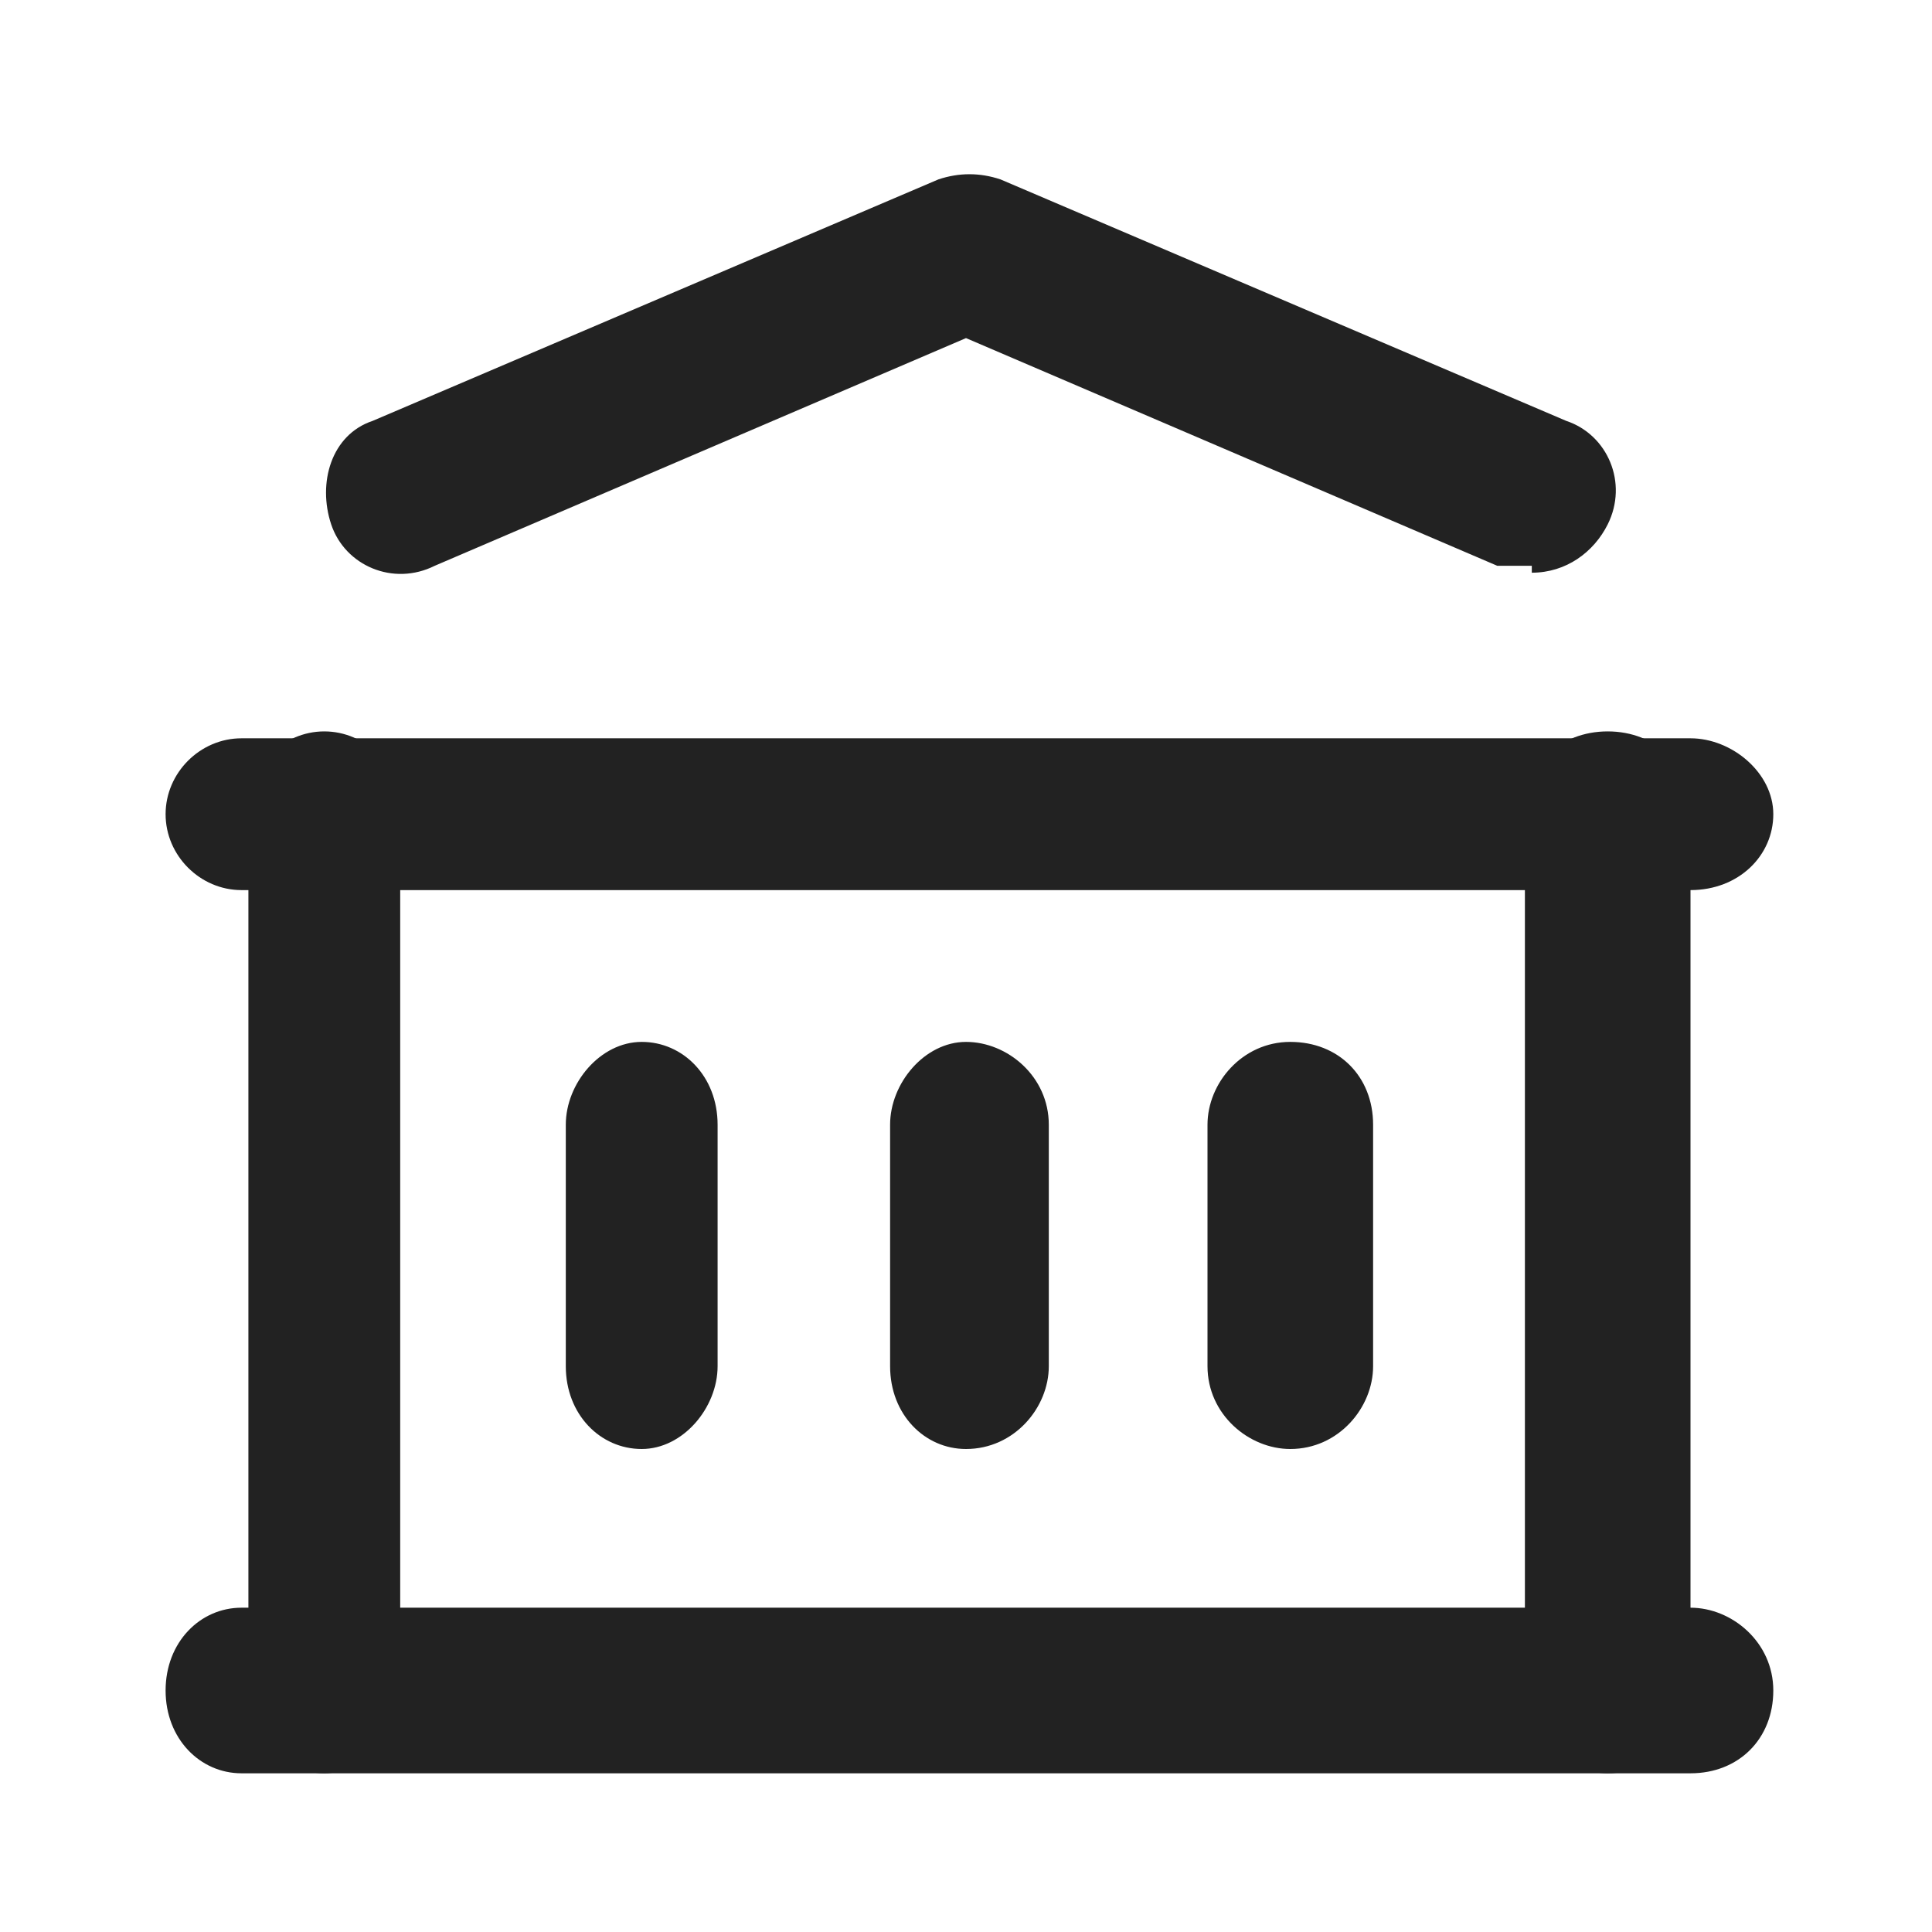
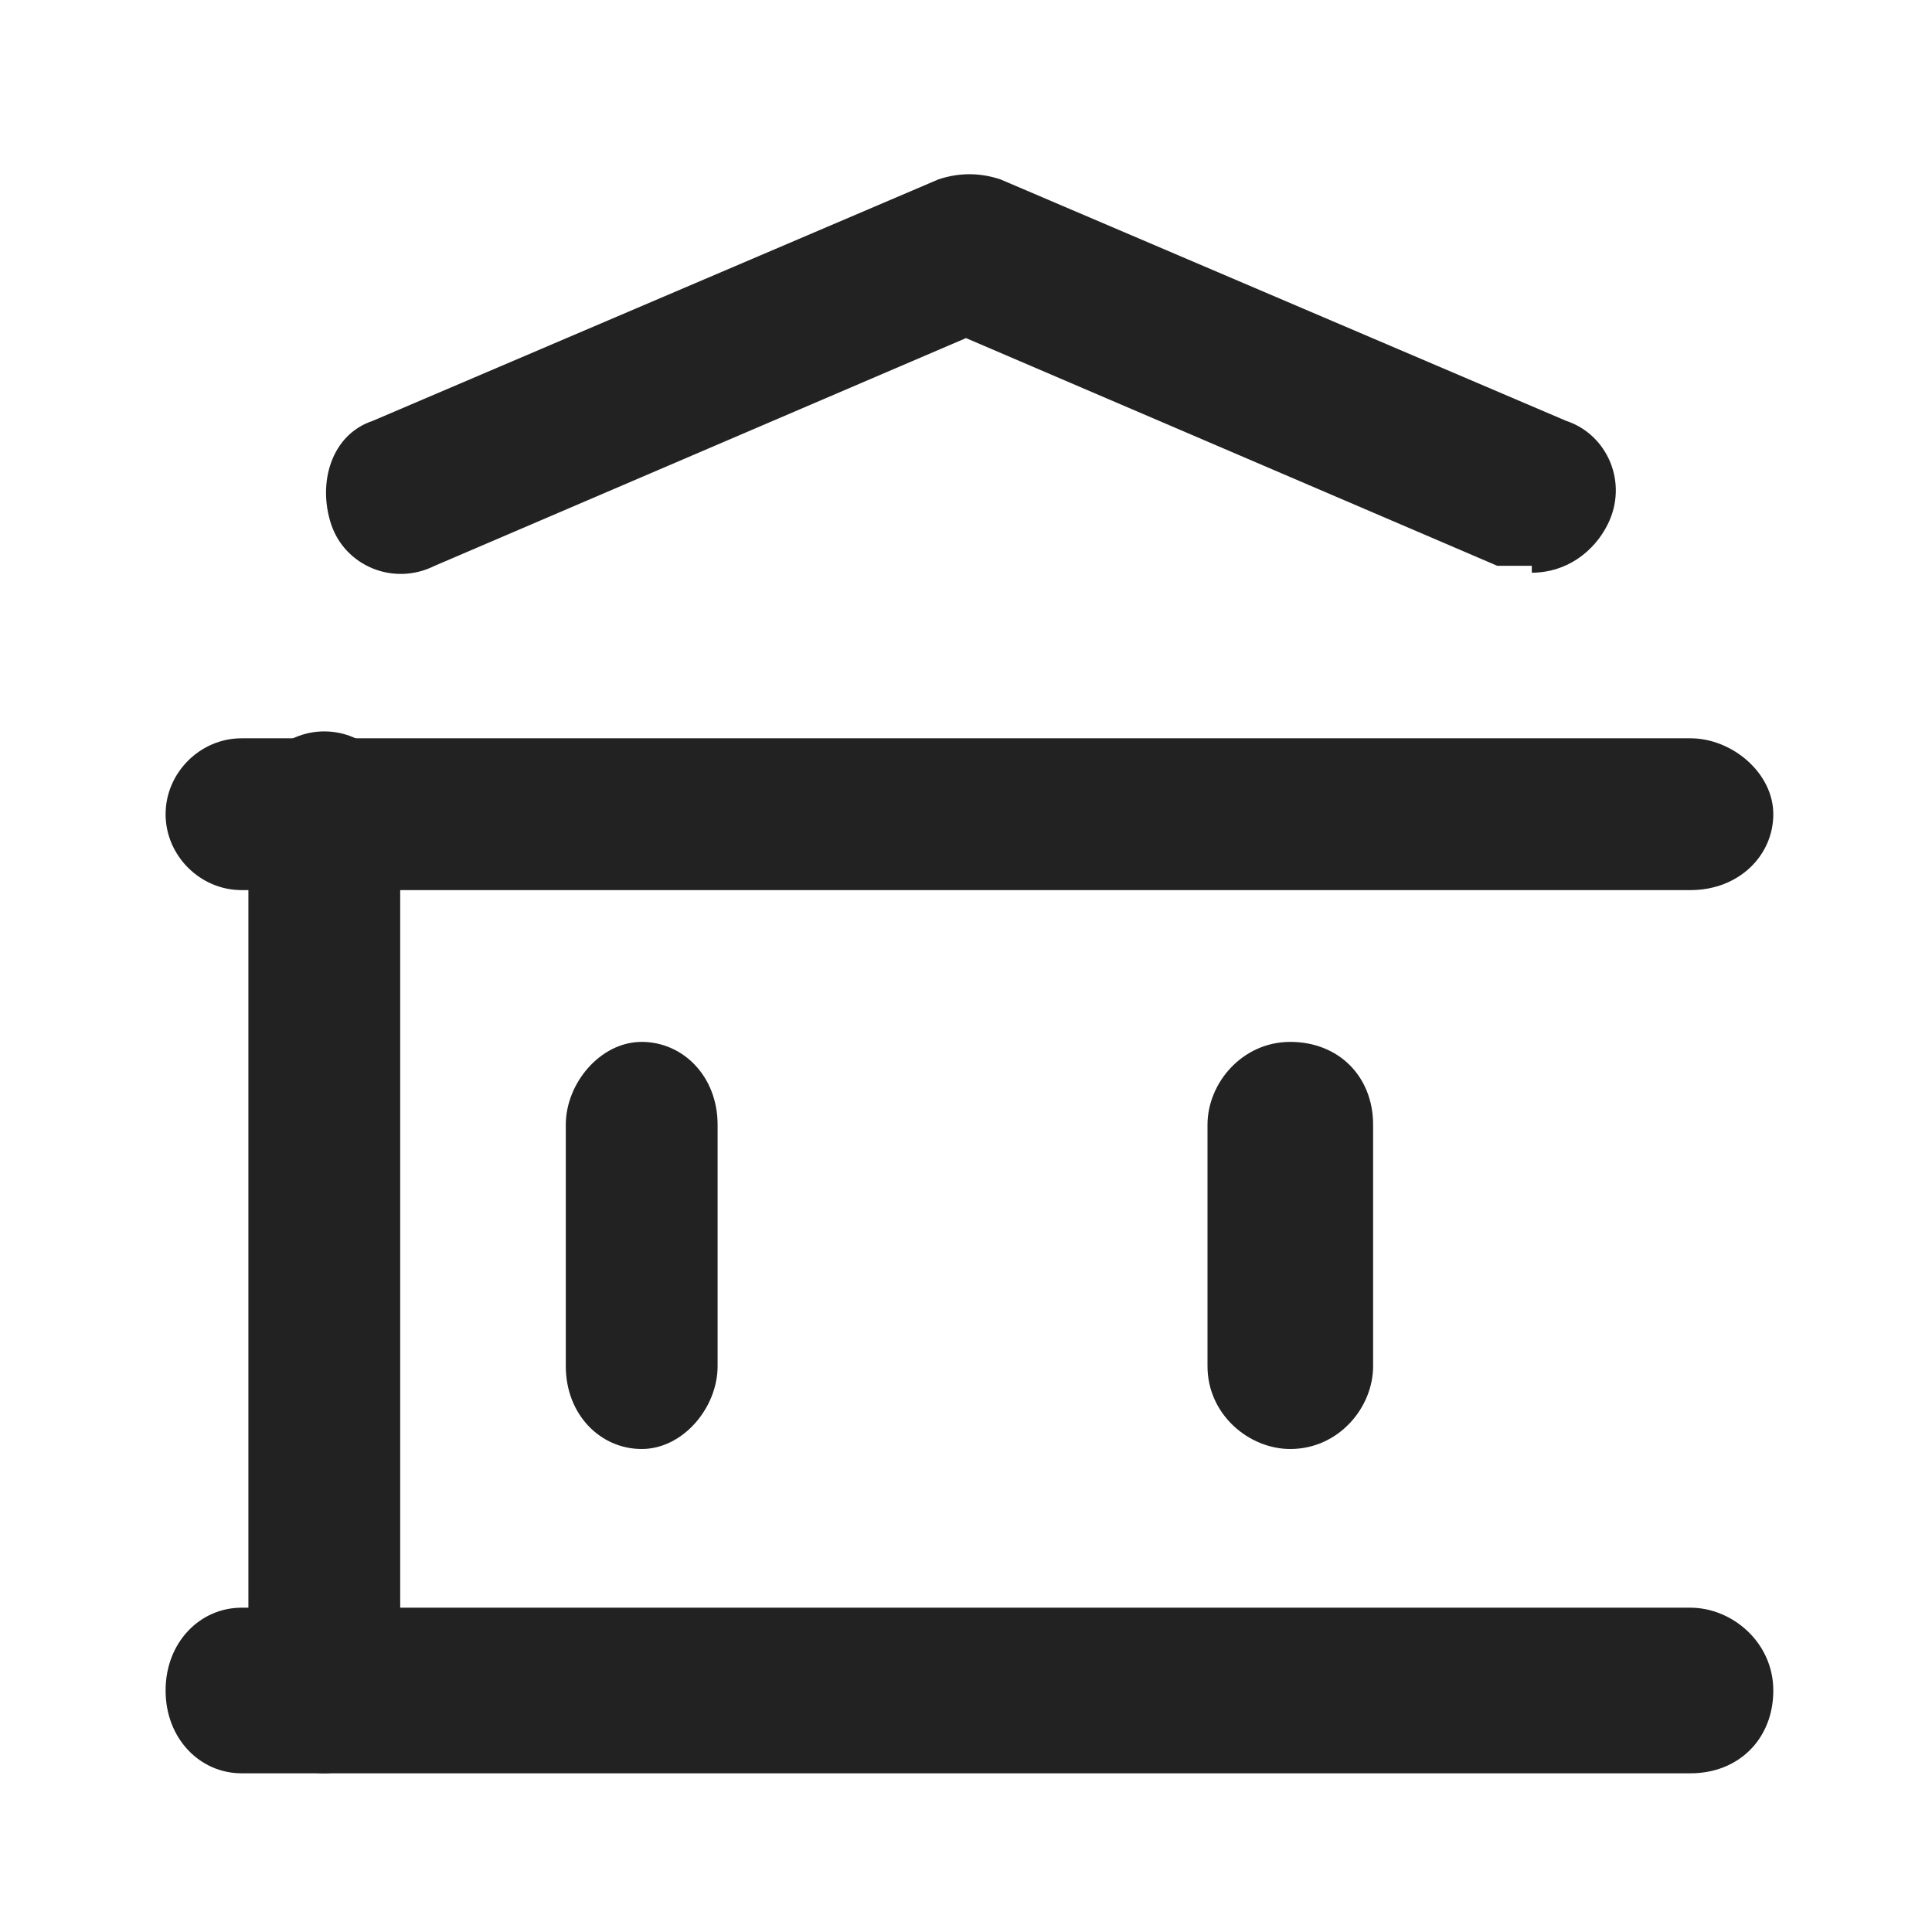
<svg xmlns="http://www.w3.org/2000/svg" viewBox="0 0 28 28">
  <defs>
    <style>      .cls-1 {        fill: #222;      }    </style>
  </defs>
  <g>
    <g id="Calque_1">
      <g id="Calque_1-2" data-name="Calque_1">
        <g>
          <path class="cls-1" d="M24.5,25.7H3.5c-.6,0-1.1-.5-1.1-1.2s.5-1.2,1.1-1.2h21c.6,0,1.2.5,1.2,1.2s-.5,1.2-1.2,1.2Z" />
          <path class="cls-1" d="M24.5,12.9H3.5c-.6,0-1.1-.5-1.1-1.1s.5-1.1,1.1-1.1h21c.6,0,1.2.5,1.2,1.1s-.5,1.1-1.2,1.1Z" />
          <path class="cls-1" d="M22.2,8.2c-.2,0-.3,0-.5,0l-7.7-3.3-7.7,3.3c-.6.3-1.3,0-1.5-.6-.2-.6,0-1.3.6-1.5l8.2-3.5c.3-.1.6-.1.9,0l8.2,3.5c.6.2.9.9.6,1.5-.2.4-.6.7-1.1.7Z" />
          <path class="cls-1" d="M4.7,25.7c-.6,0-1.1-.5-1.1-1.2v-12.8c0-.6.5-1.1,1.1-1.1s1.1.5,1.1,1.1v12.8c0,.6-.5,1.2-1.1,1.2Z" />
-           <path class="cls-1" d="M23.3,25.7c-.6,0-1.2-.5-1.2-1.2v-12.8c0-.6.5-1.1,1.2-1.1s1.2.5,1.2,1.1v12.8c0,.6-.5,1.2-1.2,1.2Z" />
          <path class="cls-1" d="M9.3,21c-.6,0-1.1-.5-1.1-1.2v-3.5c0-.6.5-1.2,1.1-1.2s1.1.5,1.1,1.2v3.5c0,.6-.5,1.2-1.1,1.2Z" />
-           <path class="cls-1" d="M14,21c-.6,0-1.1-.5-1.1-1.2v-3.5c0-.6.5-1.2,1.1-1.2s1.2.5,1.2,1.2v3.5c0,.6-.5,1.2-1.2,1.2Z" />
          <path class="cls-1" d="M18.7,21c-.6,0-1.2-.5-1.2-1.2v-3.5c0-.6.5-1.2,1.2-1.2s1.2.5,1.2,1.2v3.5c0,.6-.5,1.2-1.2,1.2Z" />
        </g>
      </g>
    </g>
  </g>
</svg>